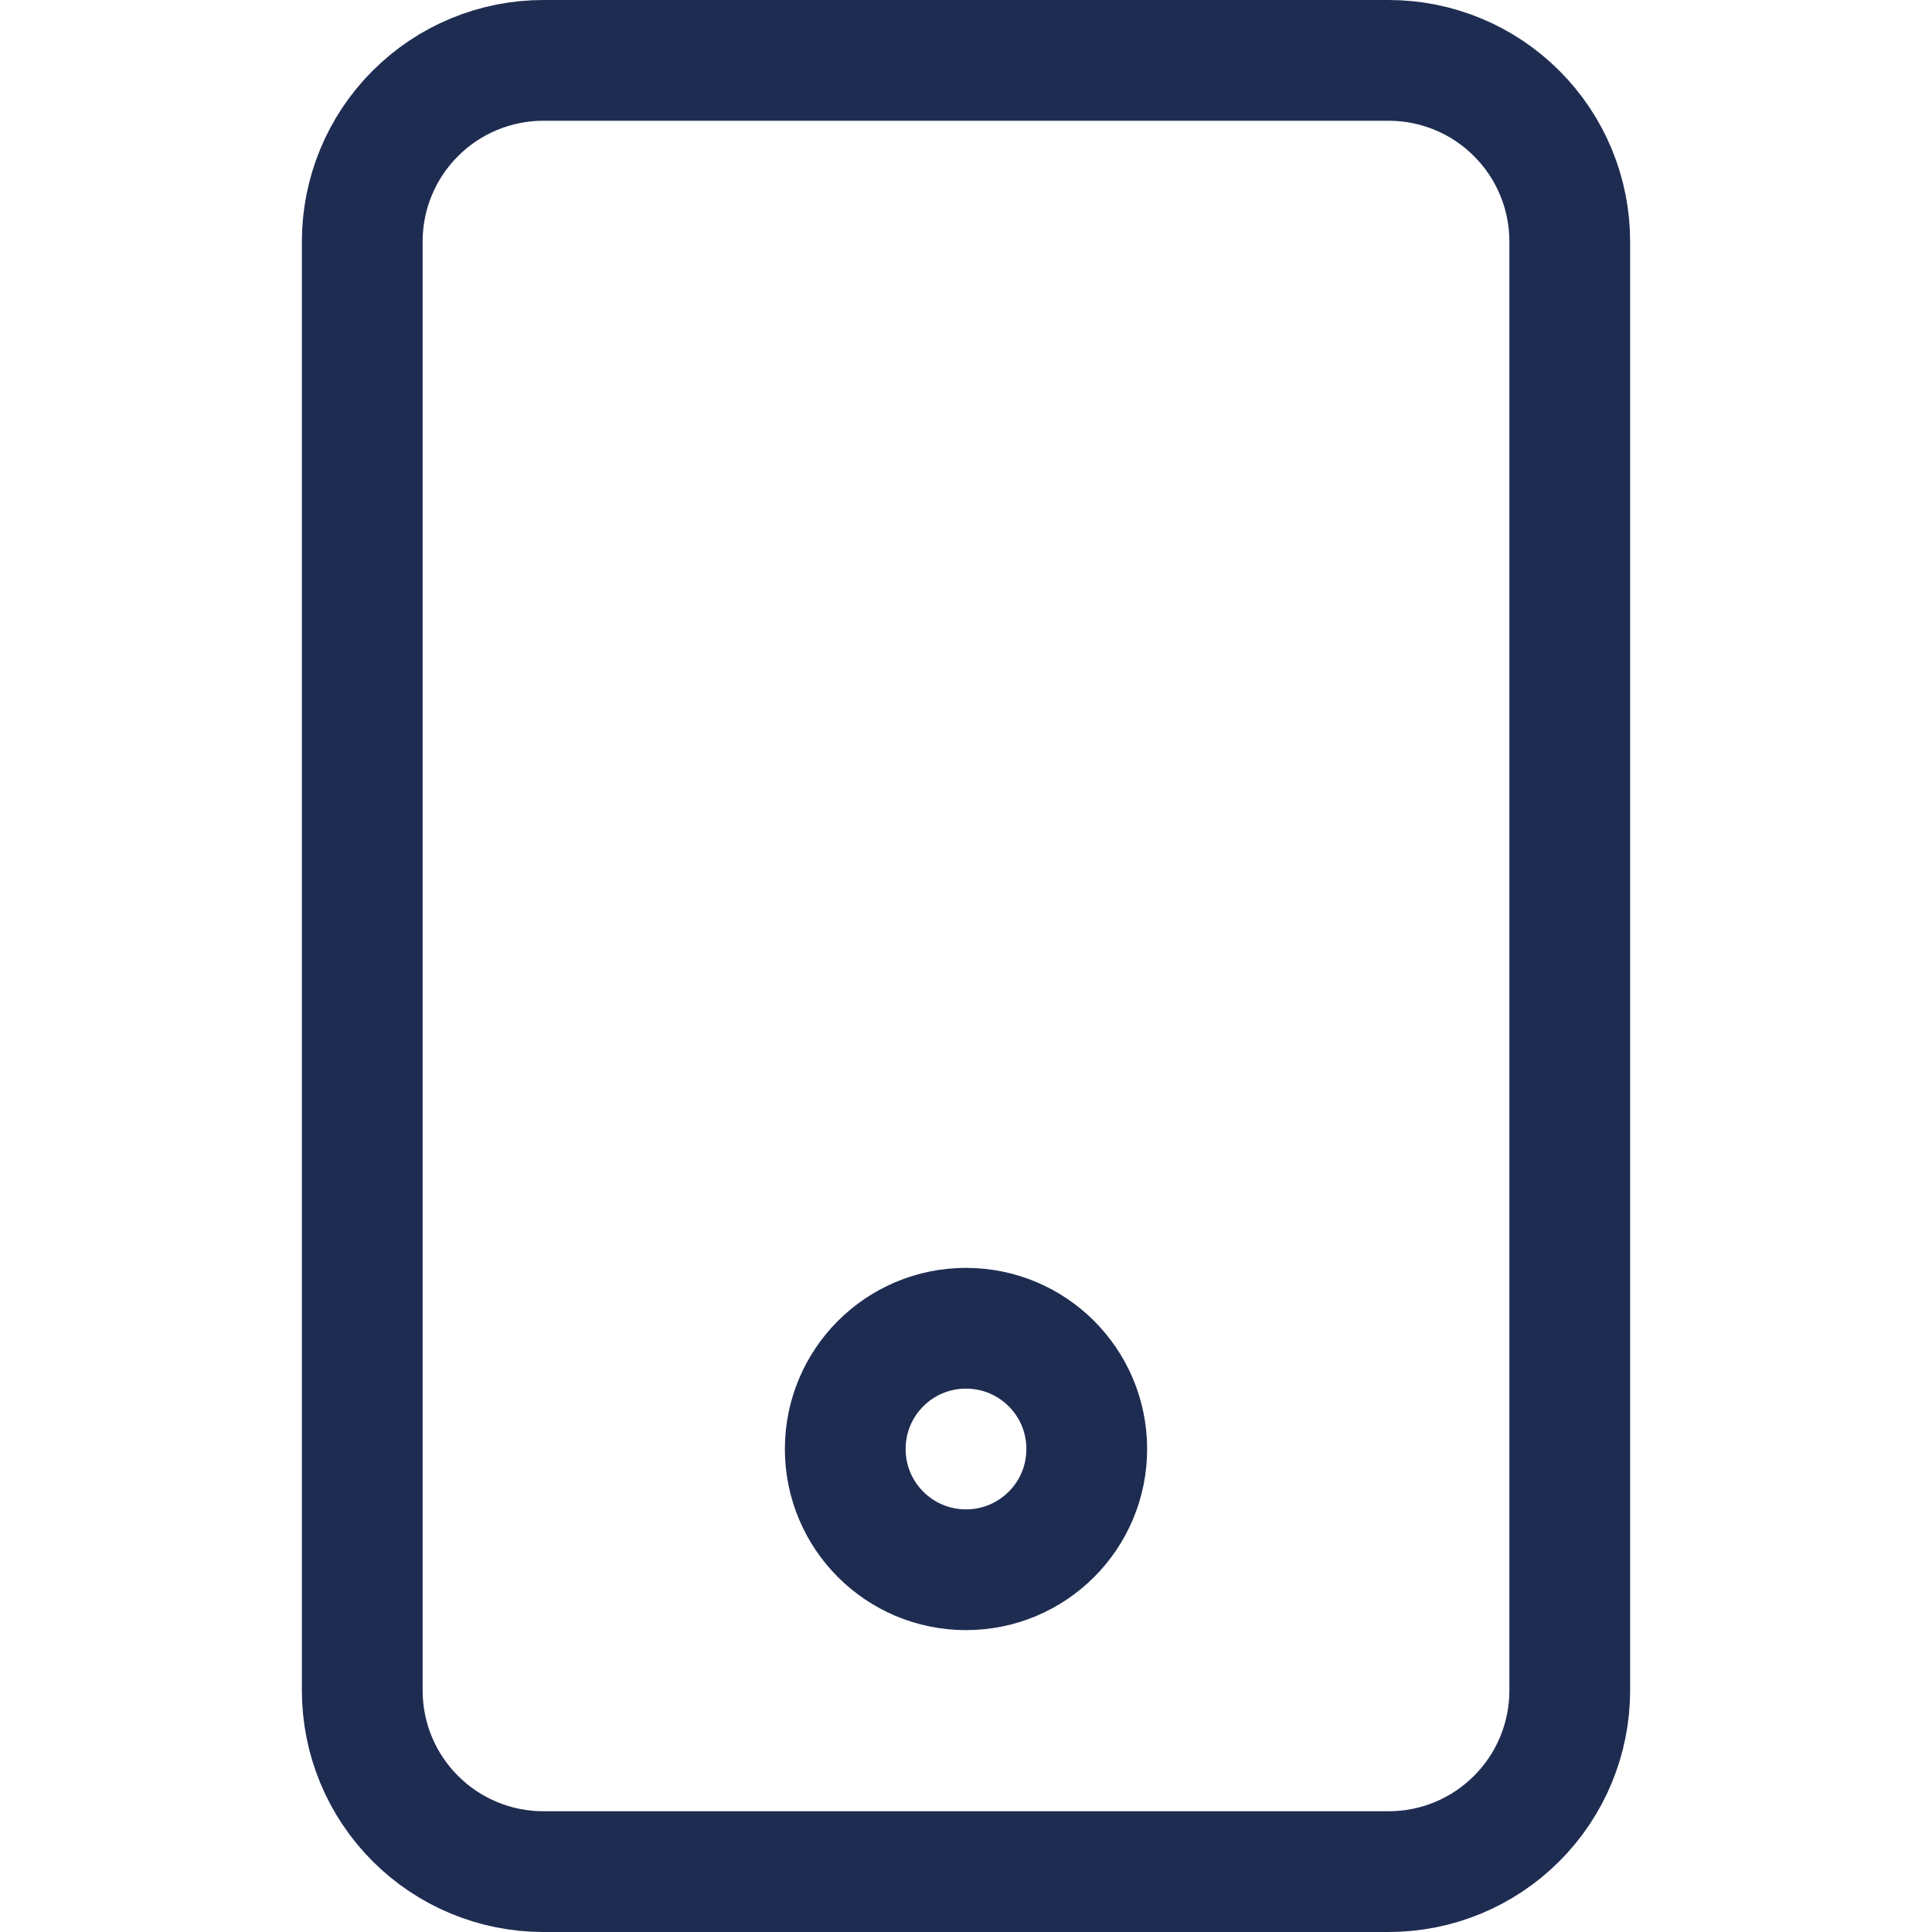
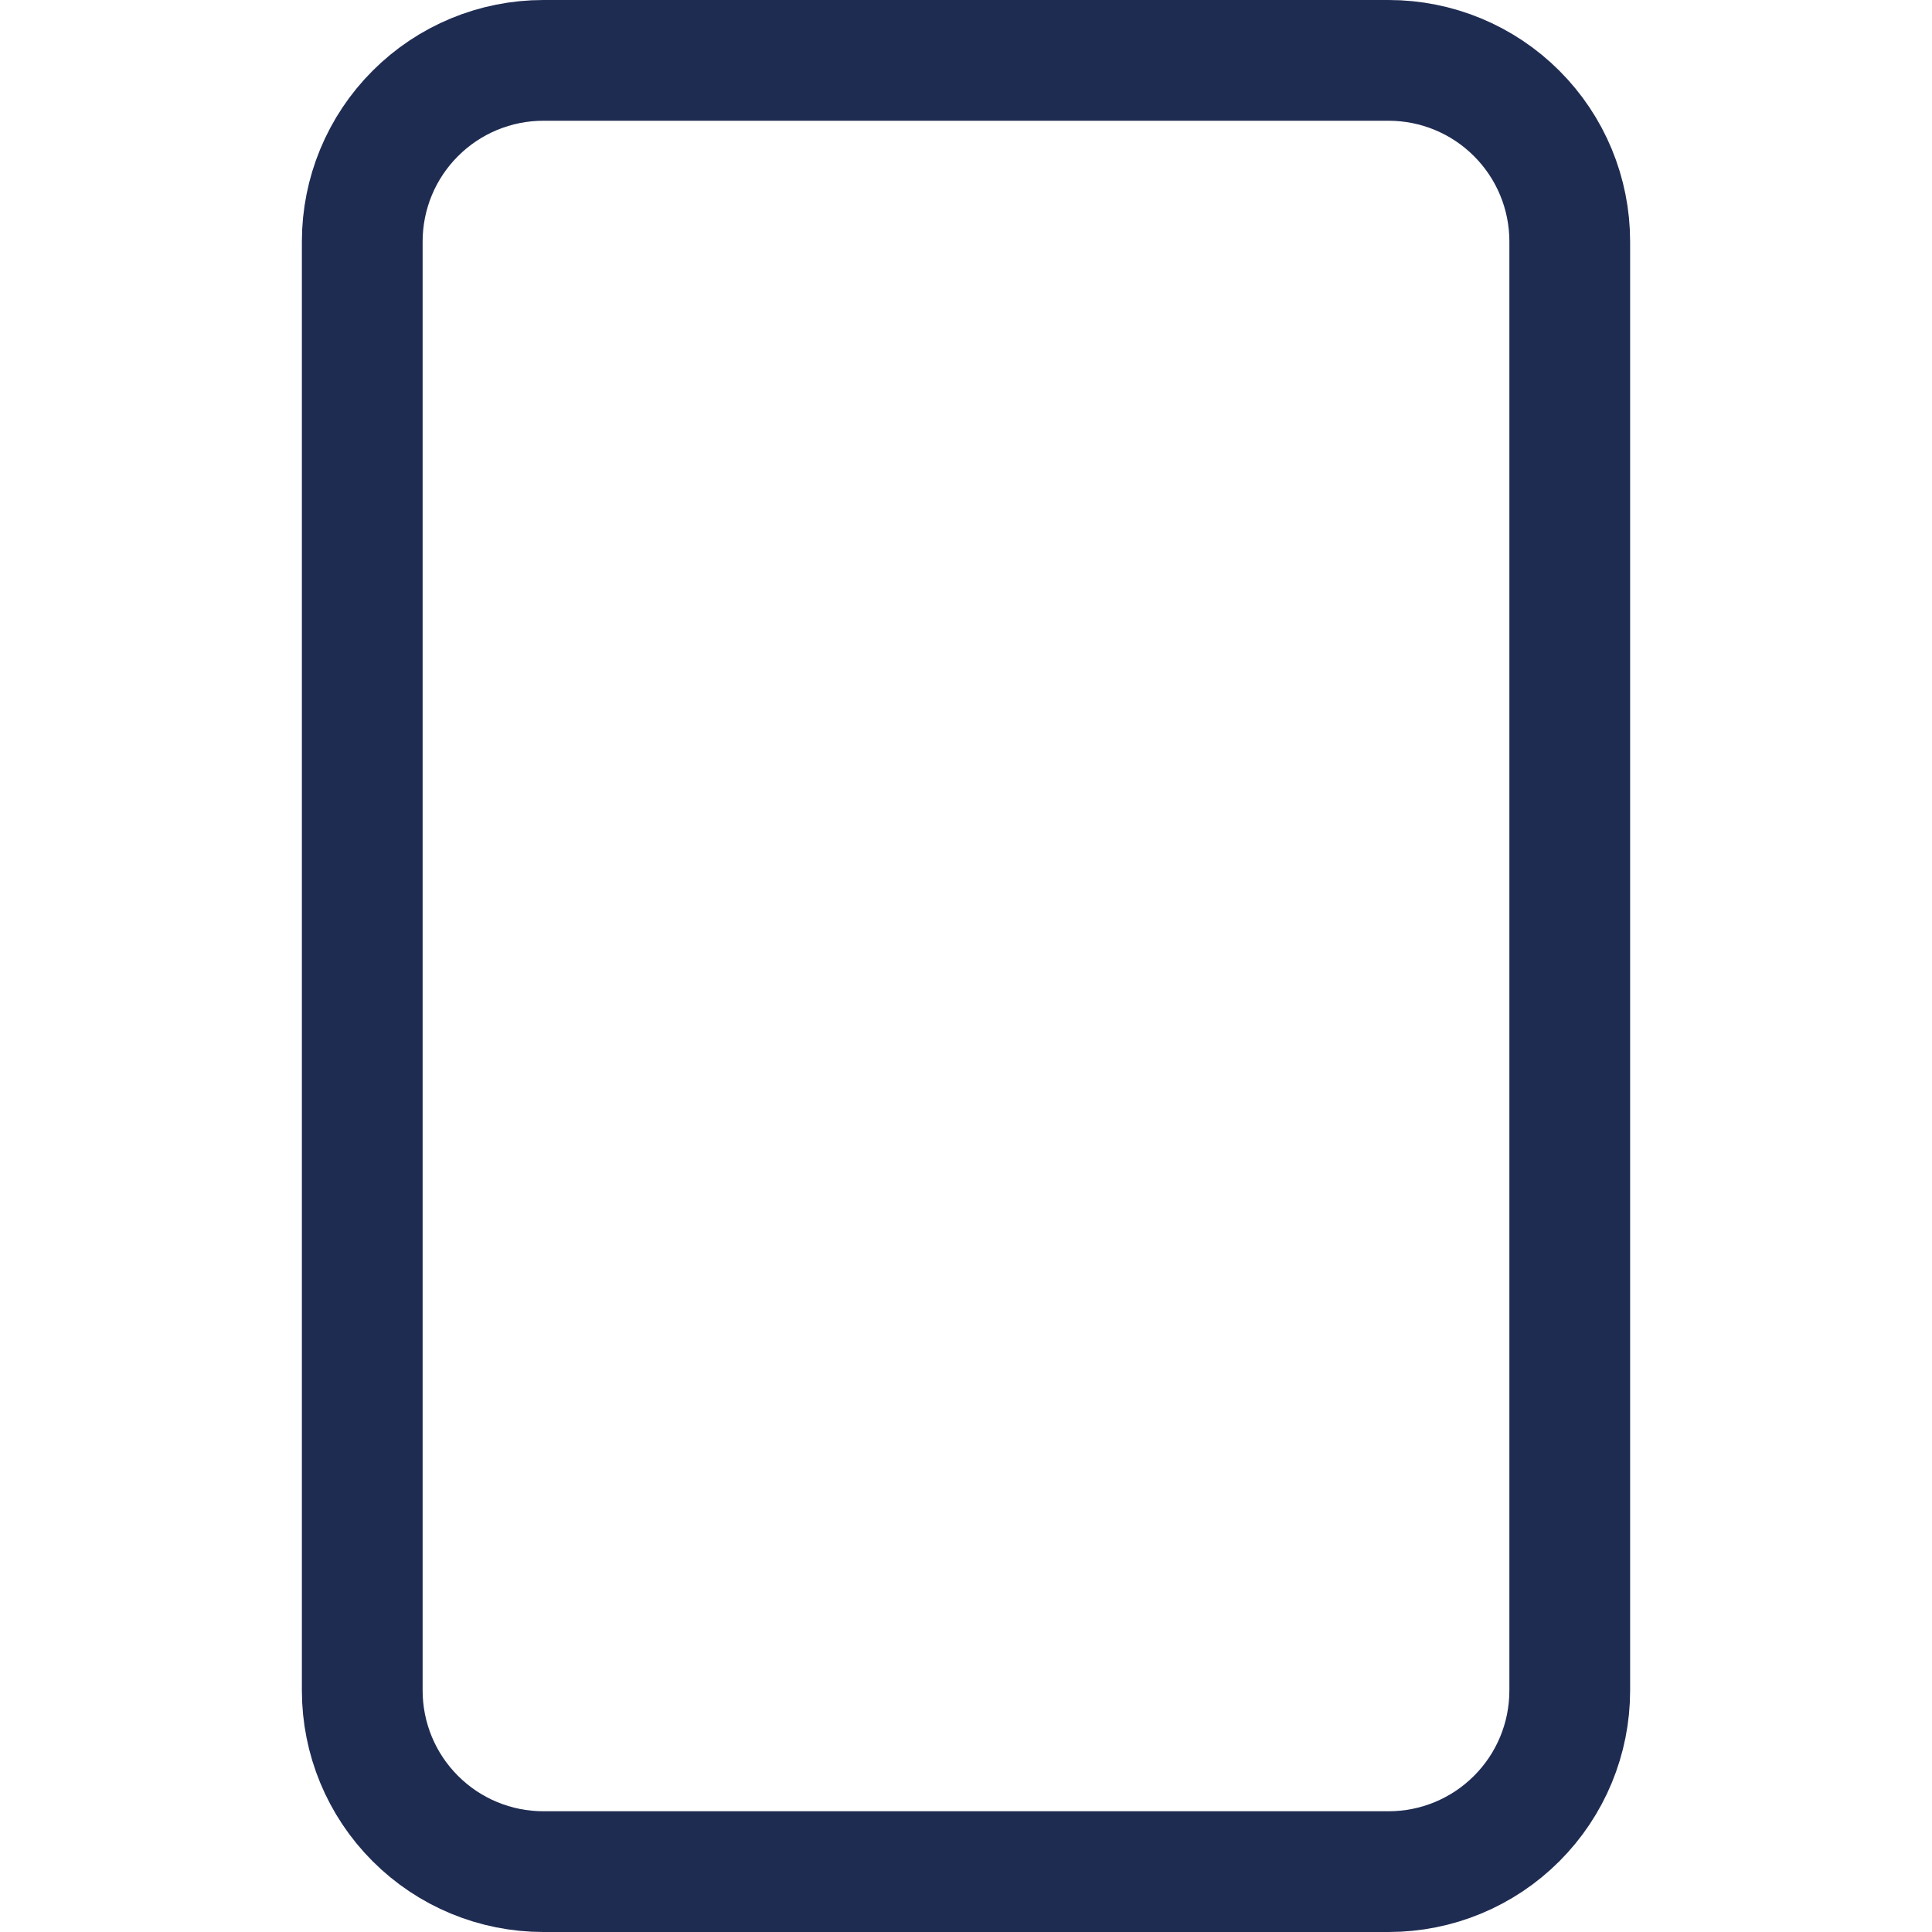
<svg xmlns="http://www.w3.org/2000/svg" width="32" height="32" viewBox="0 0 32 32" fill="none">
  <path d="M23 31H9C8.204 31 7.441 30.684 6.879 30.121C6.316 29.559 6 28.796 6 28V4C6 3.204 6.316 2.441 6.879 1.879C7.441 1.316 8.204 1 9 1H23C23.796 1 24.559 1.316 25.121 1.879C25.684 2.441 26 3.204 26 4V28C26 28.796 25.684 29.559 25.121 30.121C24.559 30.684 23.796 31 23 31V31Z" stroke="#1F2C52" stroke-width="2" stroke-miterlimit="10" stroke-linecap="square" />
-   <path d="M16 26C17.105 26 18 25.105 18 24C18 22.895 17.105 22 16 22C14.895 22 14 22.895 14 24C14 25.105 14.895 26 16 26Z" stroke="#1F2C52" stroke-width="2" stroke-miterlimit="10" stroke-linecap="square" />
</svg>